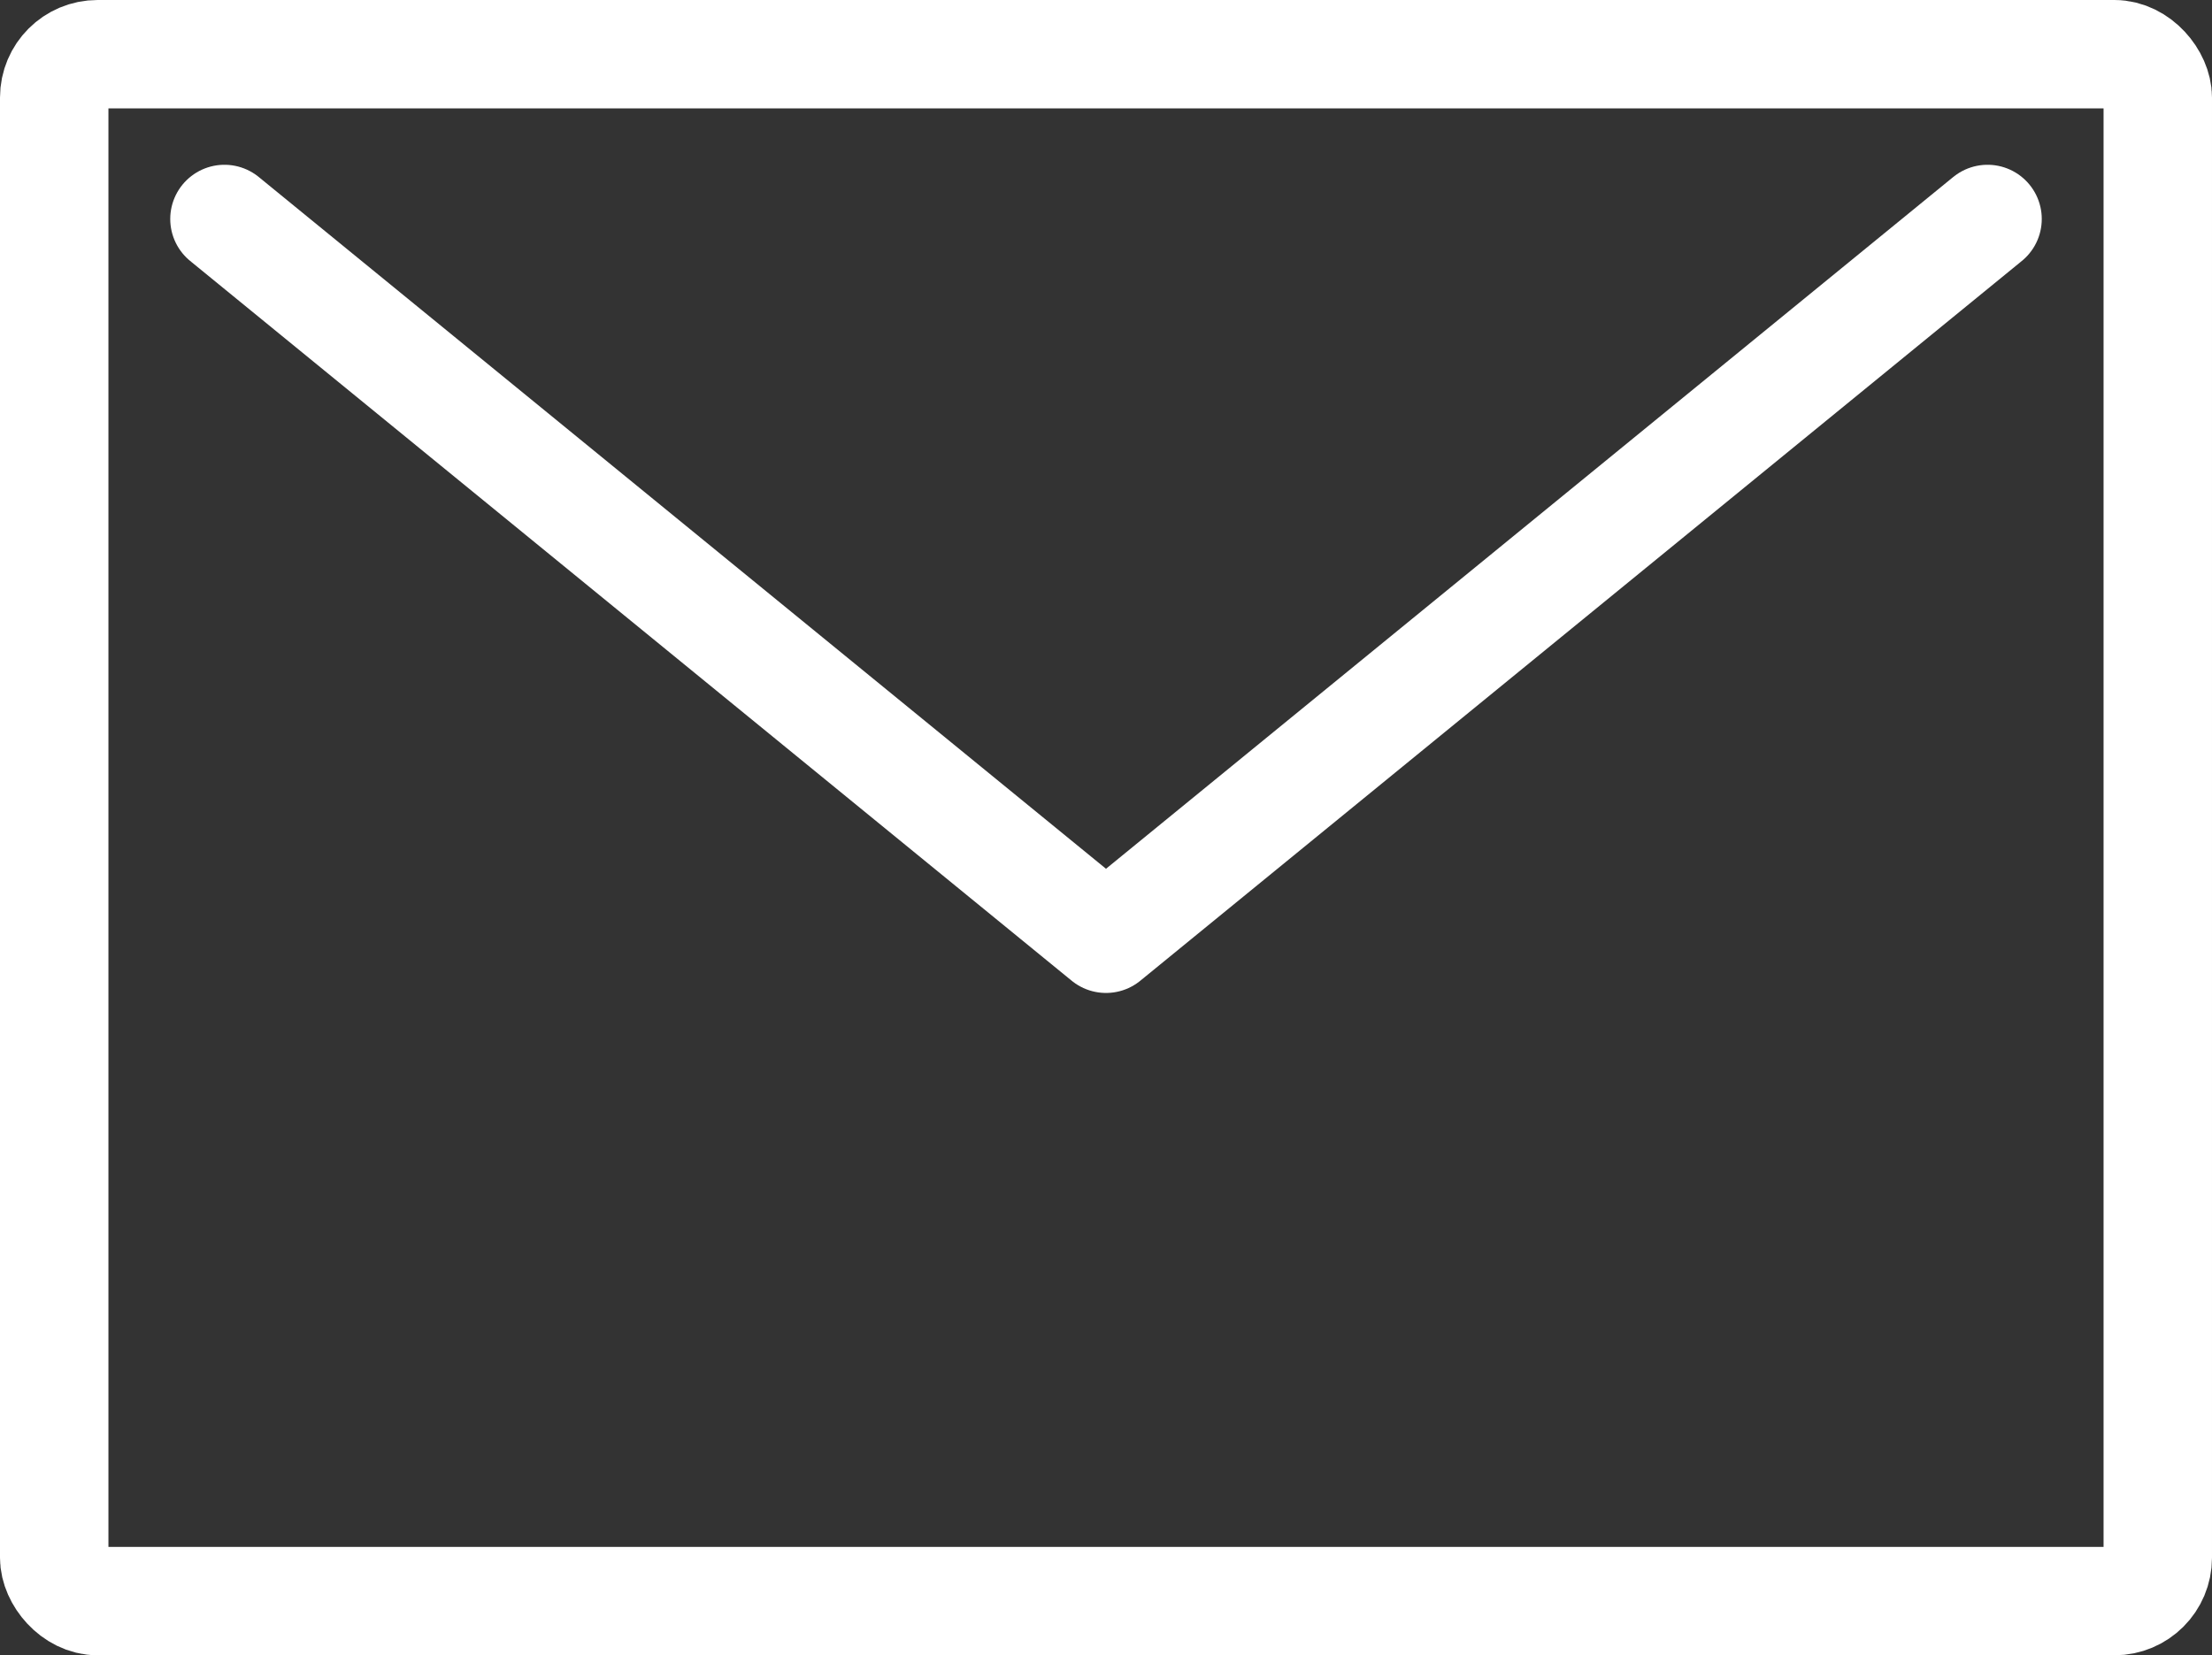
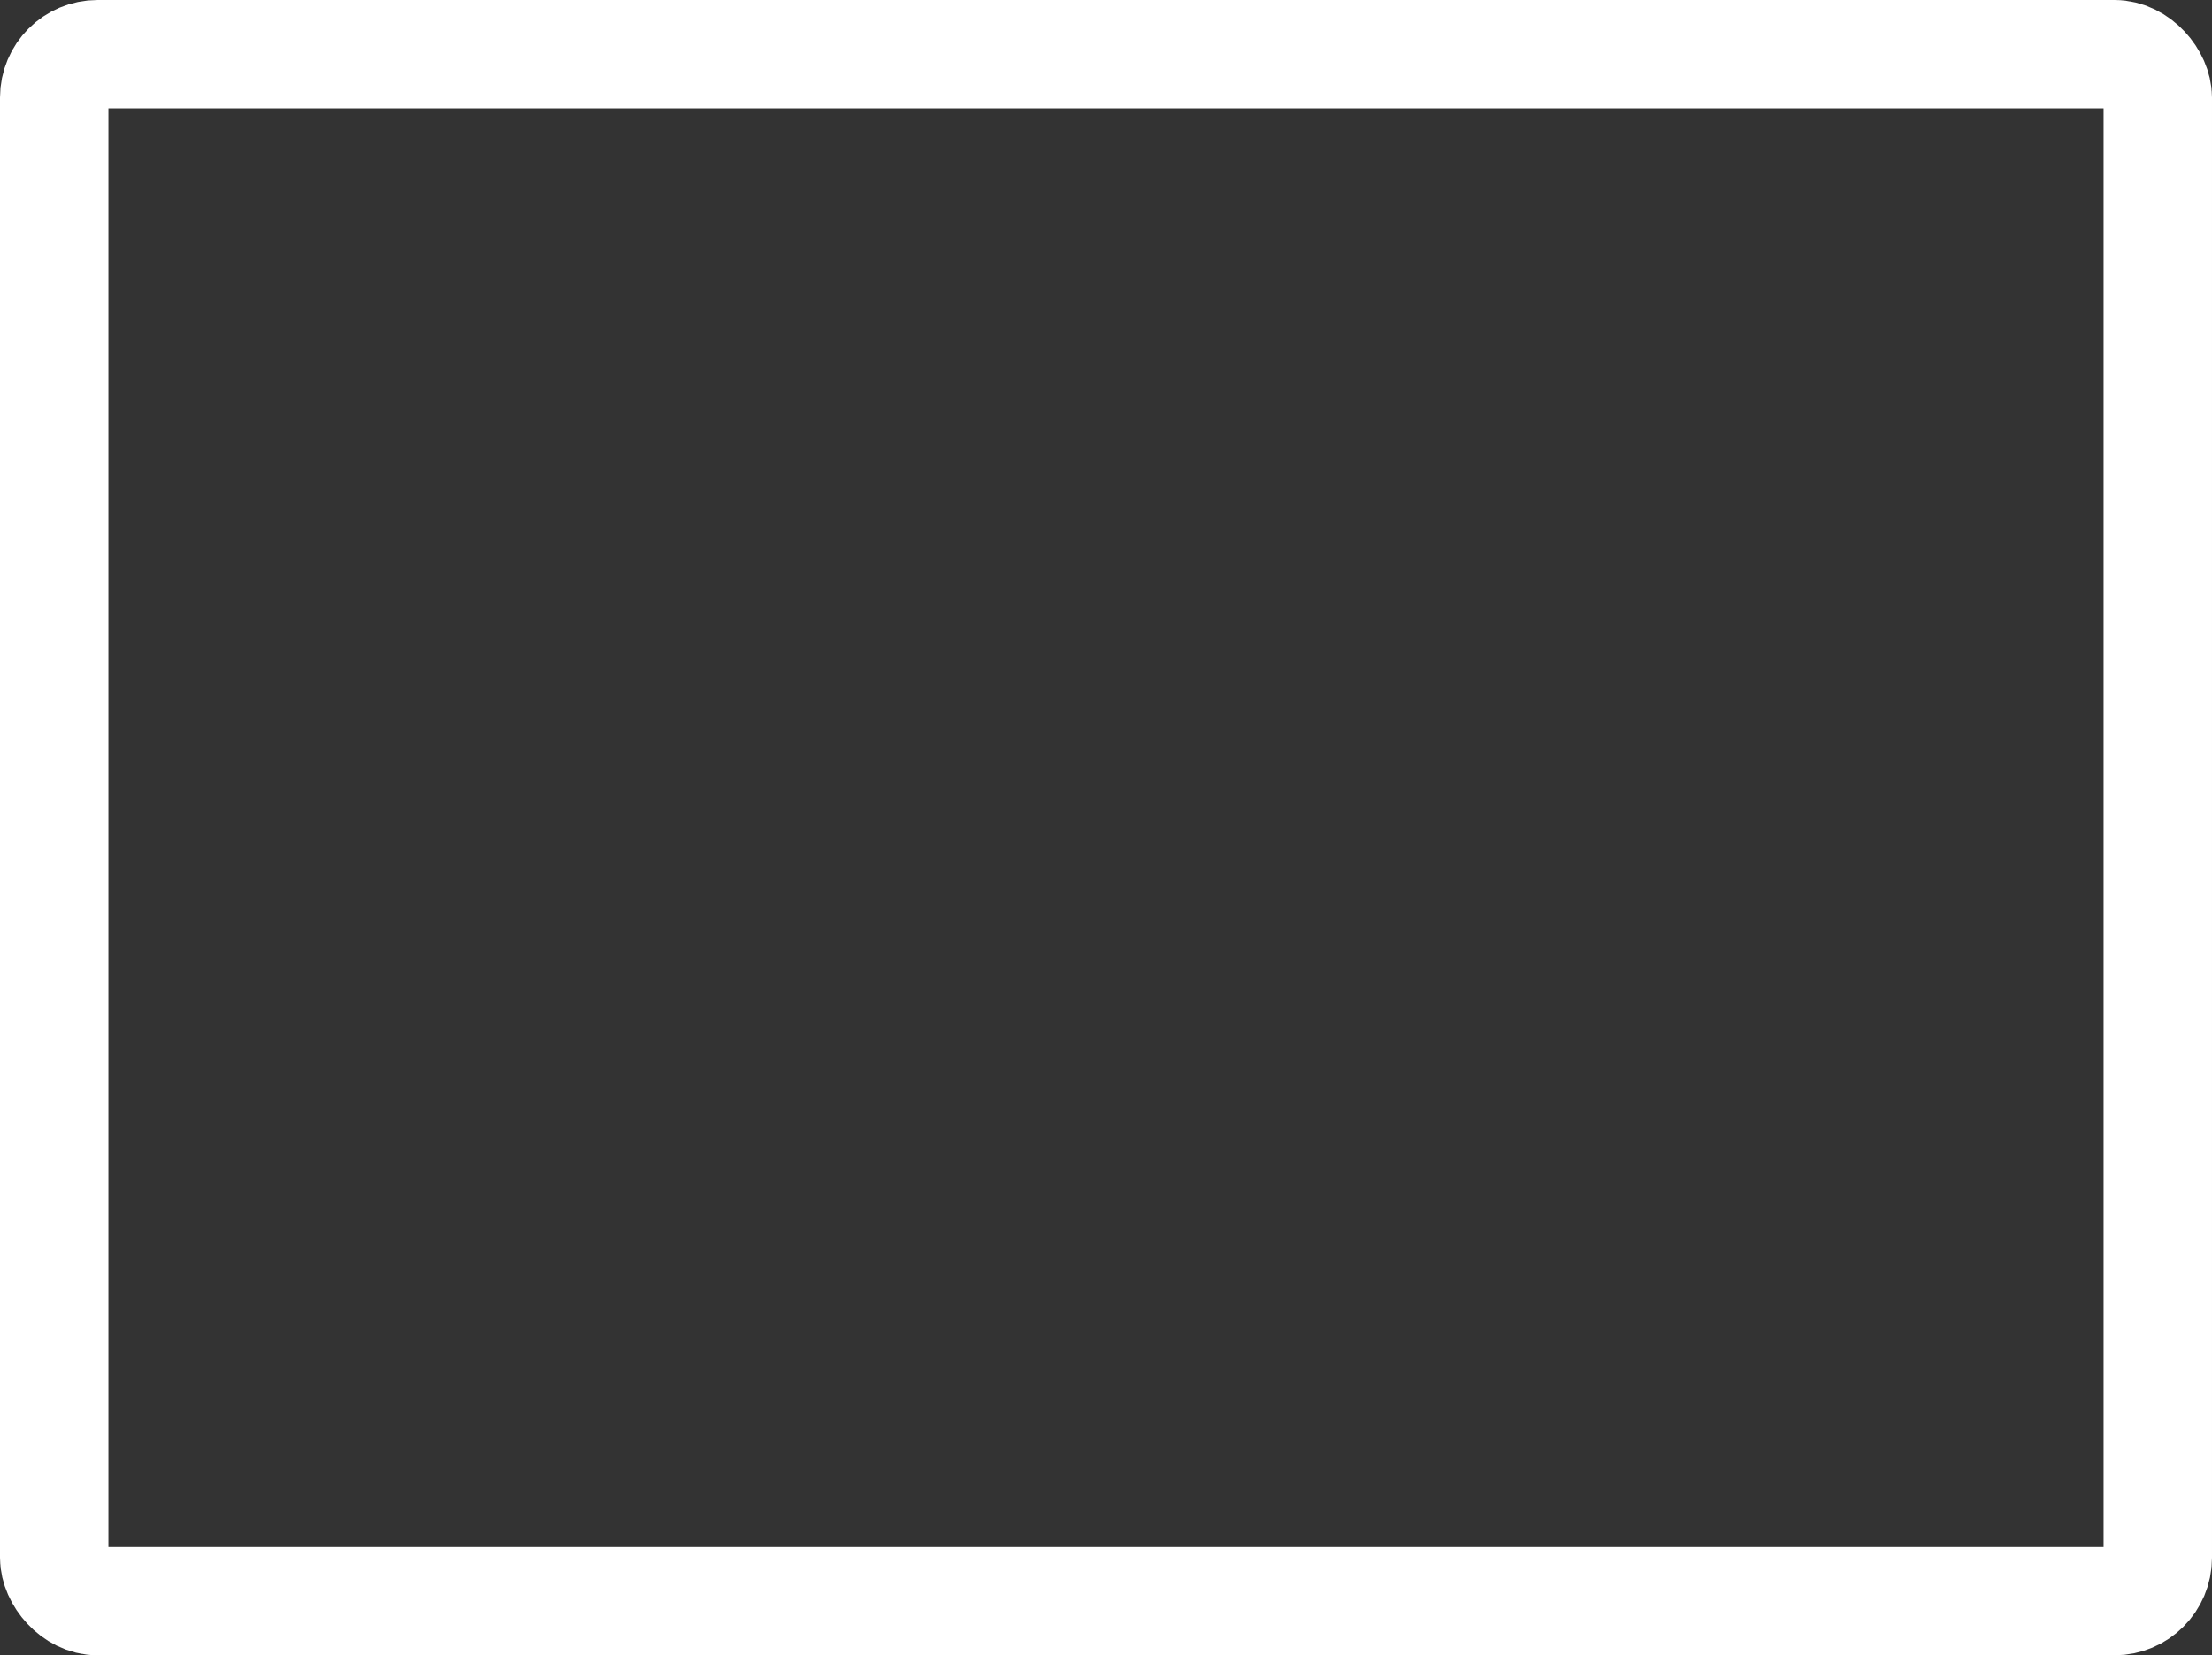
<svg xmlns="http://www.w3.org/2000/svg" id="_レイヤー_2" data-name="レイヤー_2" viewBox="0 0 20.4 15.27">
  <rect x="0" y="0" width="20.4" height="15.27" fill="#333333" stroke="none" />
  <defs>
    <style>
      .cls-1 {
        fill: none;
        stroke: #fff;
        stroke-linecap: round;
        stroke-linejoin: round;
      }
    </style>
  </defs>
  <g id="_デザイン" data-name="デザイン">
    <g>
      <rect class="cls-1" x=".5" y=".5" width="19.4" height="14.27" rx=".4" ry=".4" />
-       <polyline class="cls-1" points="2.07 2.02 10.2 8.66 18.33 2.02" />
    </g>
  </g>
</svg>